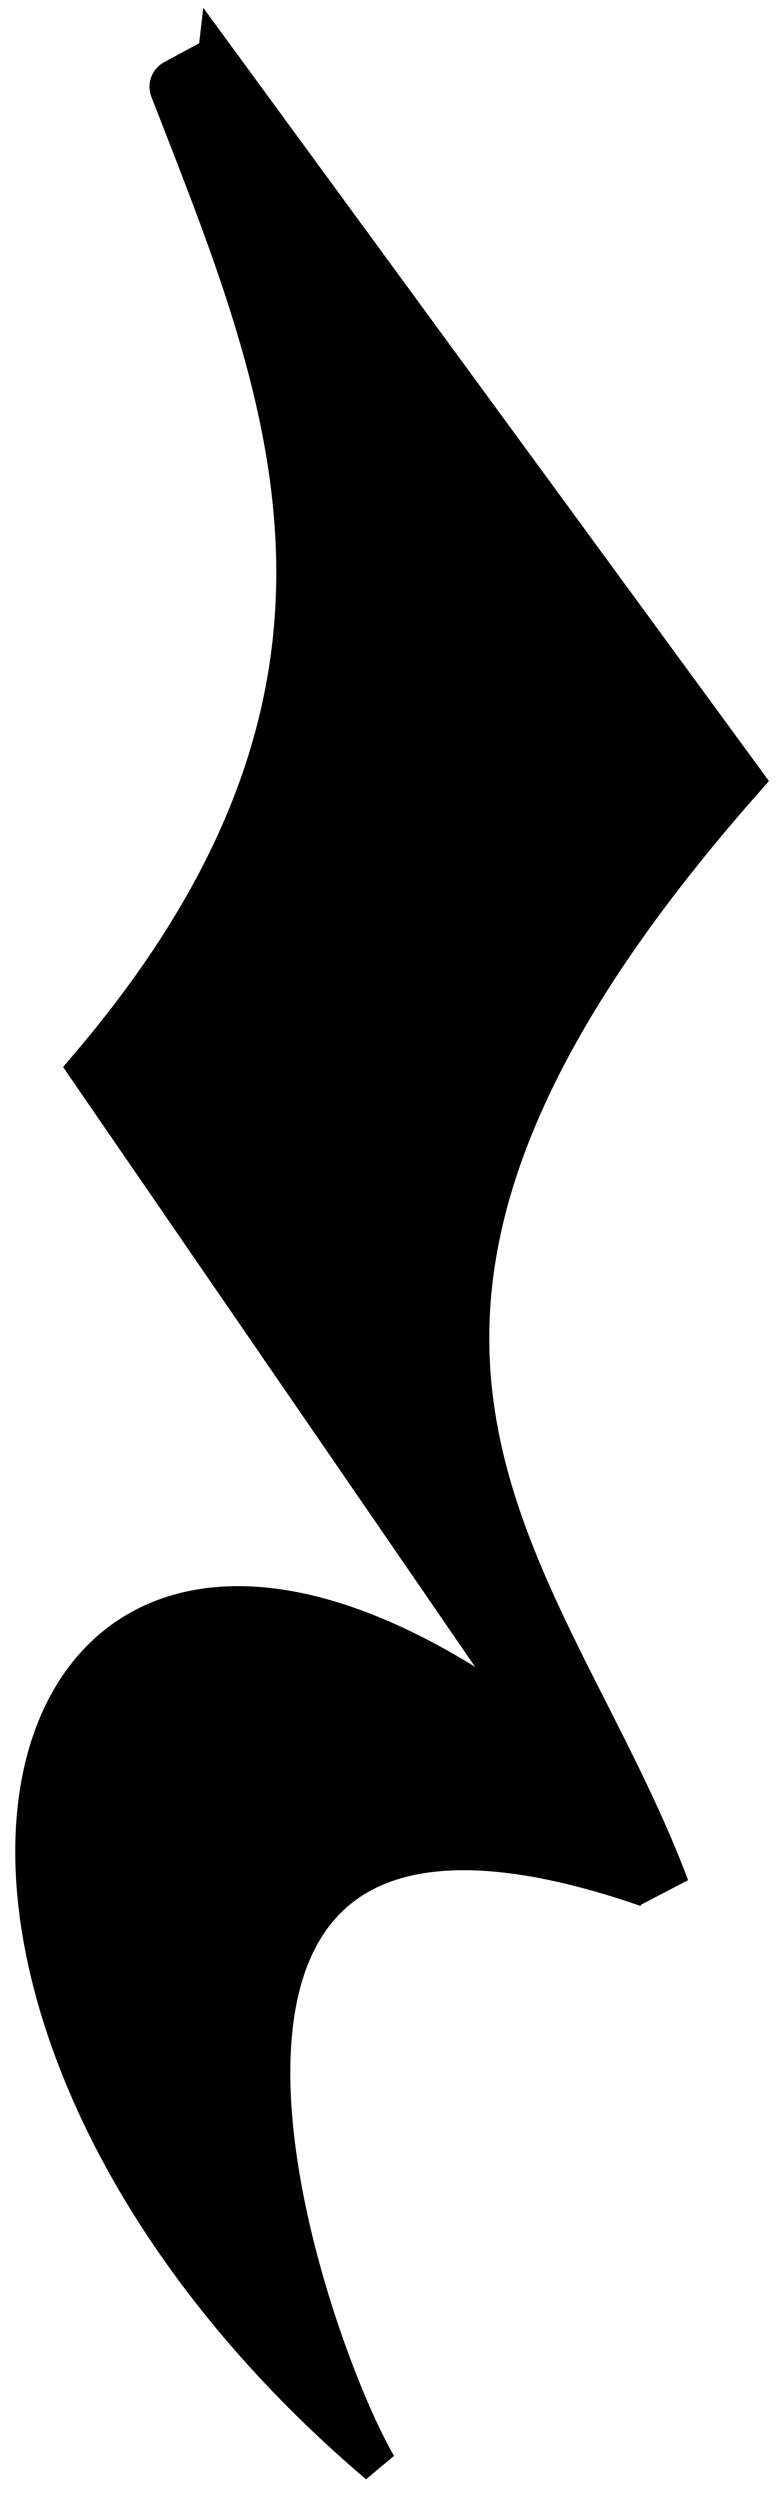
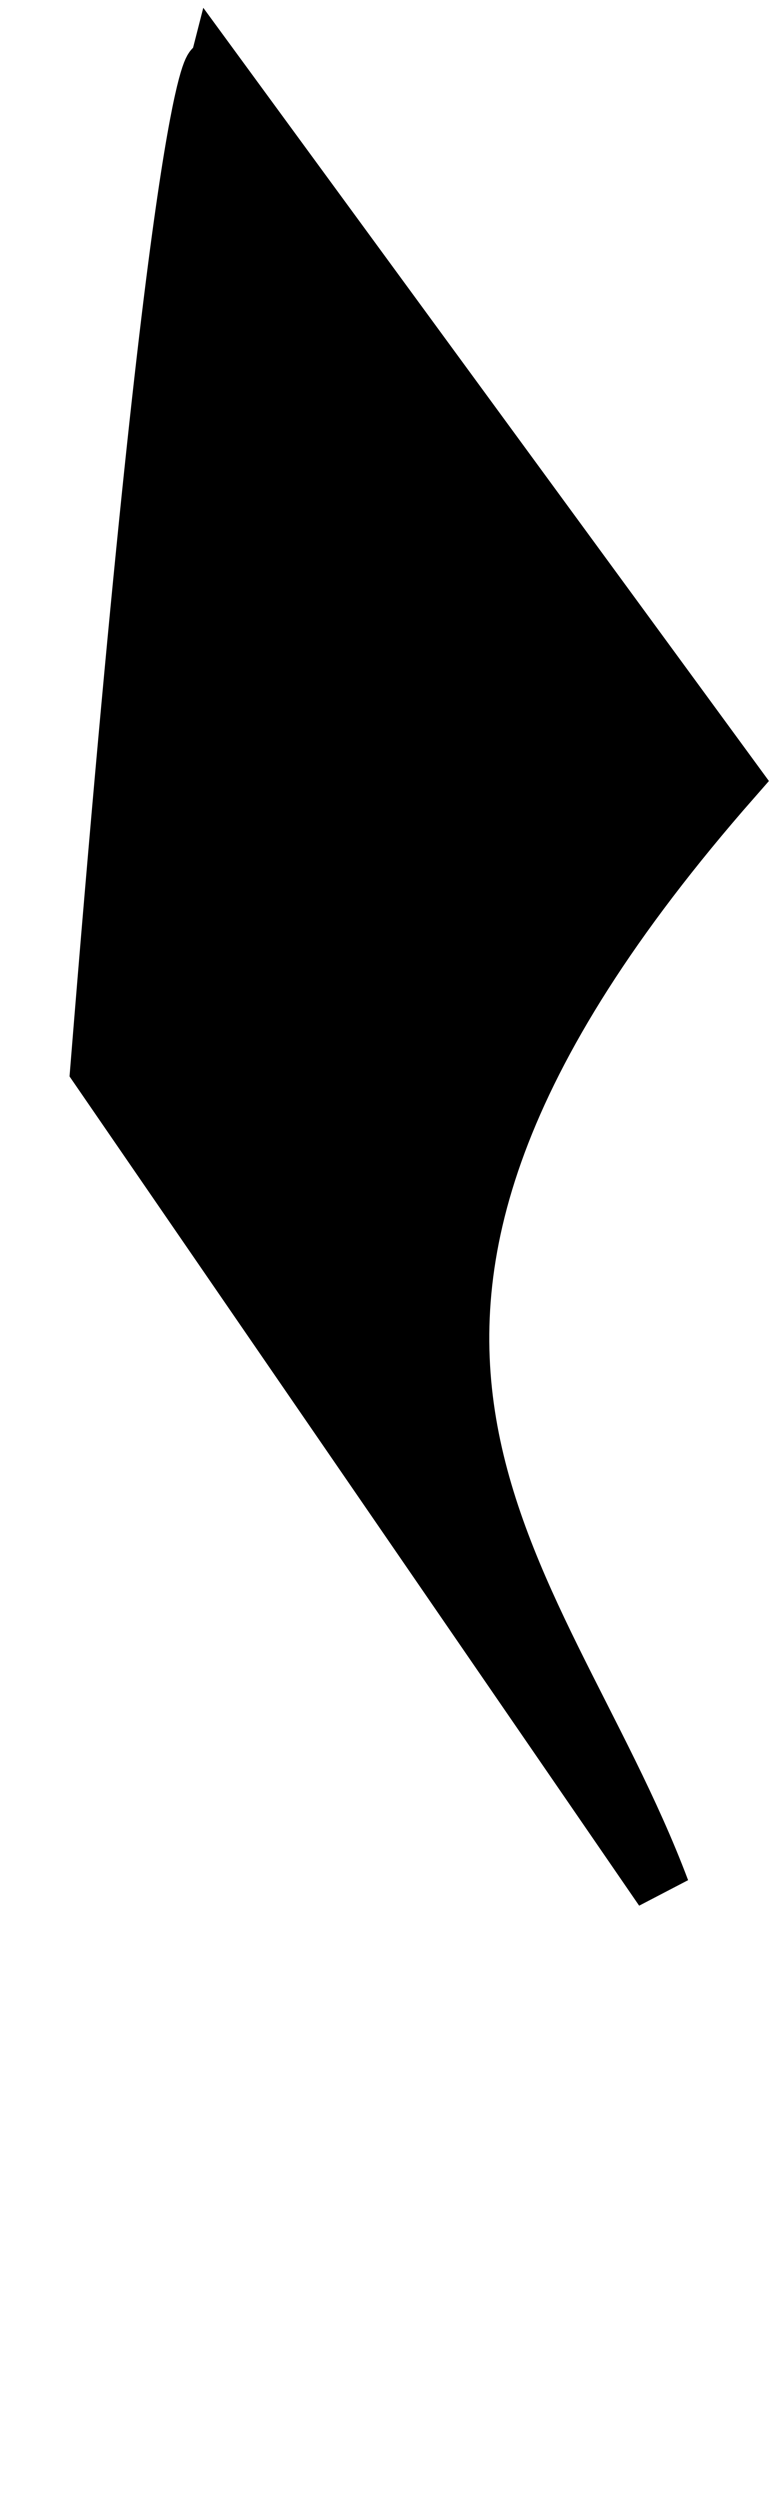
<svg xmlns="http://www.w3.org/2000/svg" width="23" height="74" viewBox="0 0 23 74" fill="none">
-   <path d="M6.292 2L21.707 23.07C7.217 39.588 16.01 46.392 19.598 55.939L2.902 31.635C12.554 20.224 8.689 11.428 5.248 2.567C5.246 2.563 6.29 2.006 6.292 2Z" fill="black" stroke="black" stroke-width="1.646" />
-   <path d="M18.273 53.226C0.503 37.306 -6.319 58.056 11.19 72.966C8.937 69.1 2.434 50.108 19.143 55.895" fill="black" />
-   <path d="M18.273 53.226C0.503 37.306 -6.319 58.056 11.19 72.966C8.937 69.1 2.434 50.108 19.143 55.895" stroke="black" stroke-width="1.097" />
+   <path d="M6.292 2L21.707 23.07C7.217 39.588 16.01 46.392 19.598 55.939L2.902 31.635C5.246 2.563 6.29 2.006 6.292 2Z" fill="black" stroke="black" stroke-width="1.646" />
</svg>